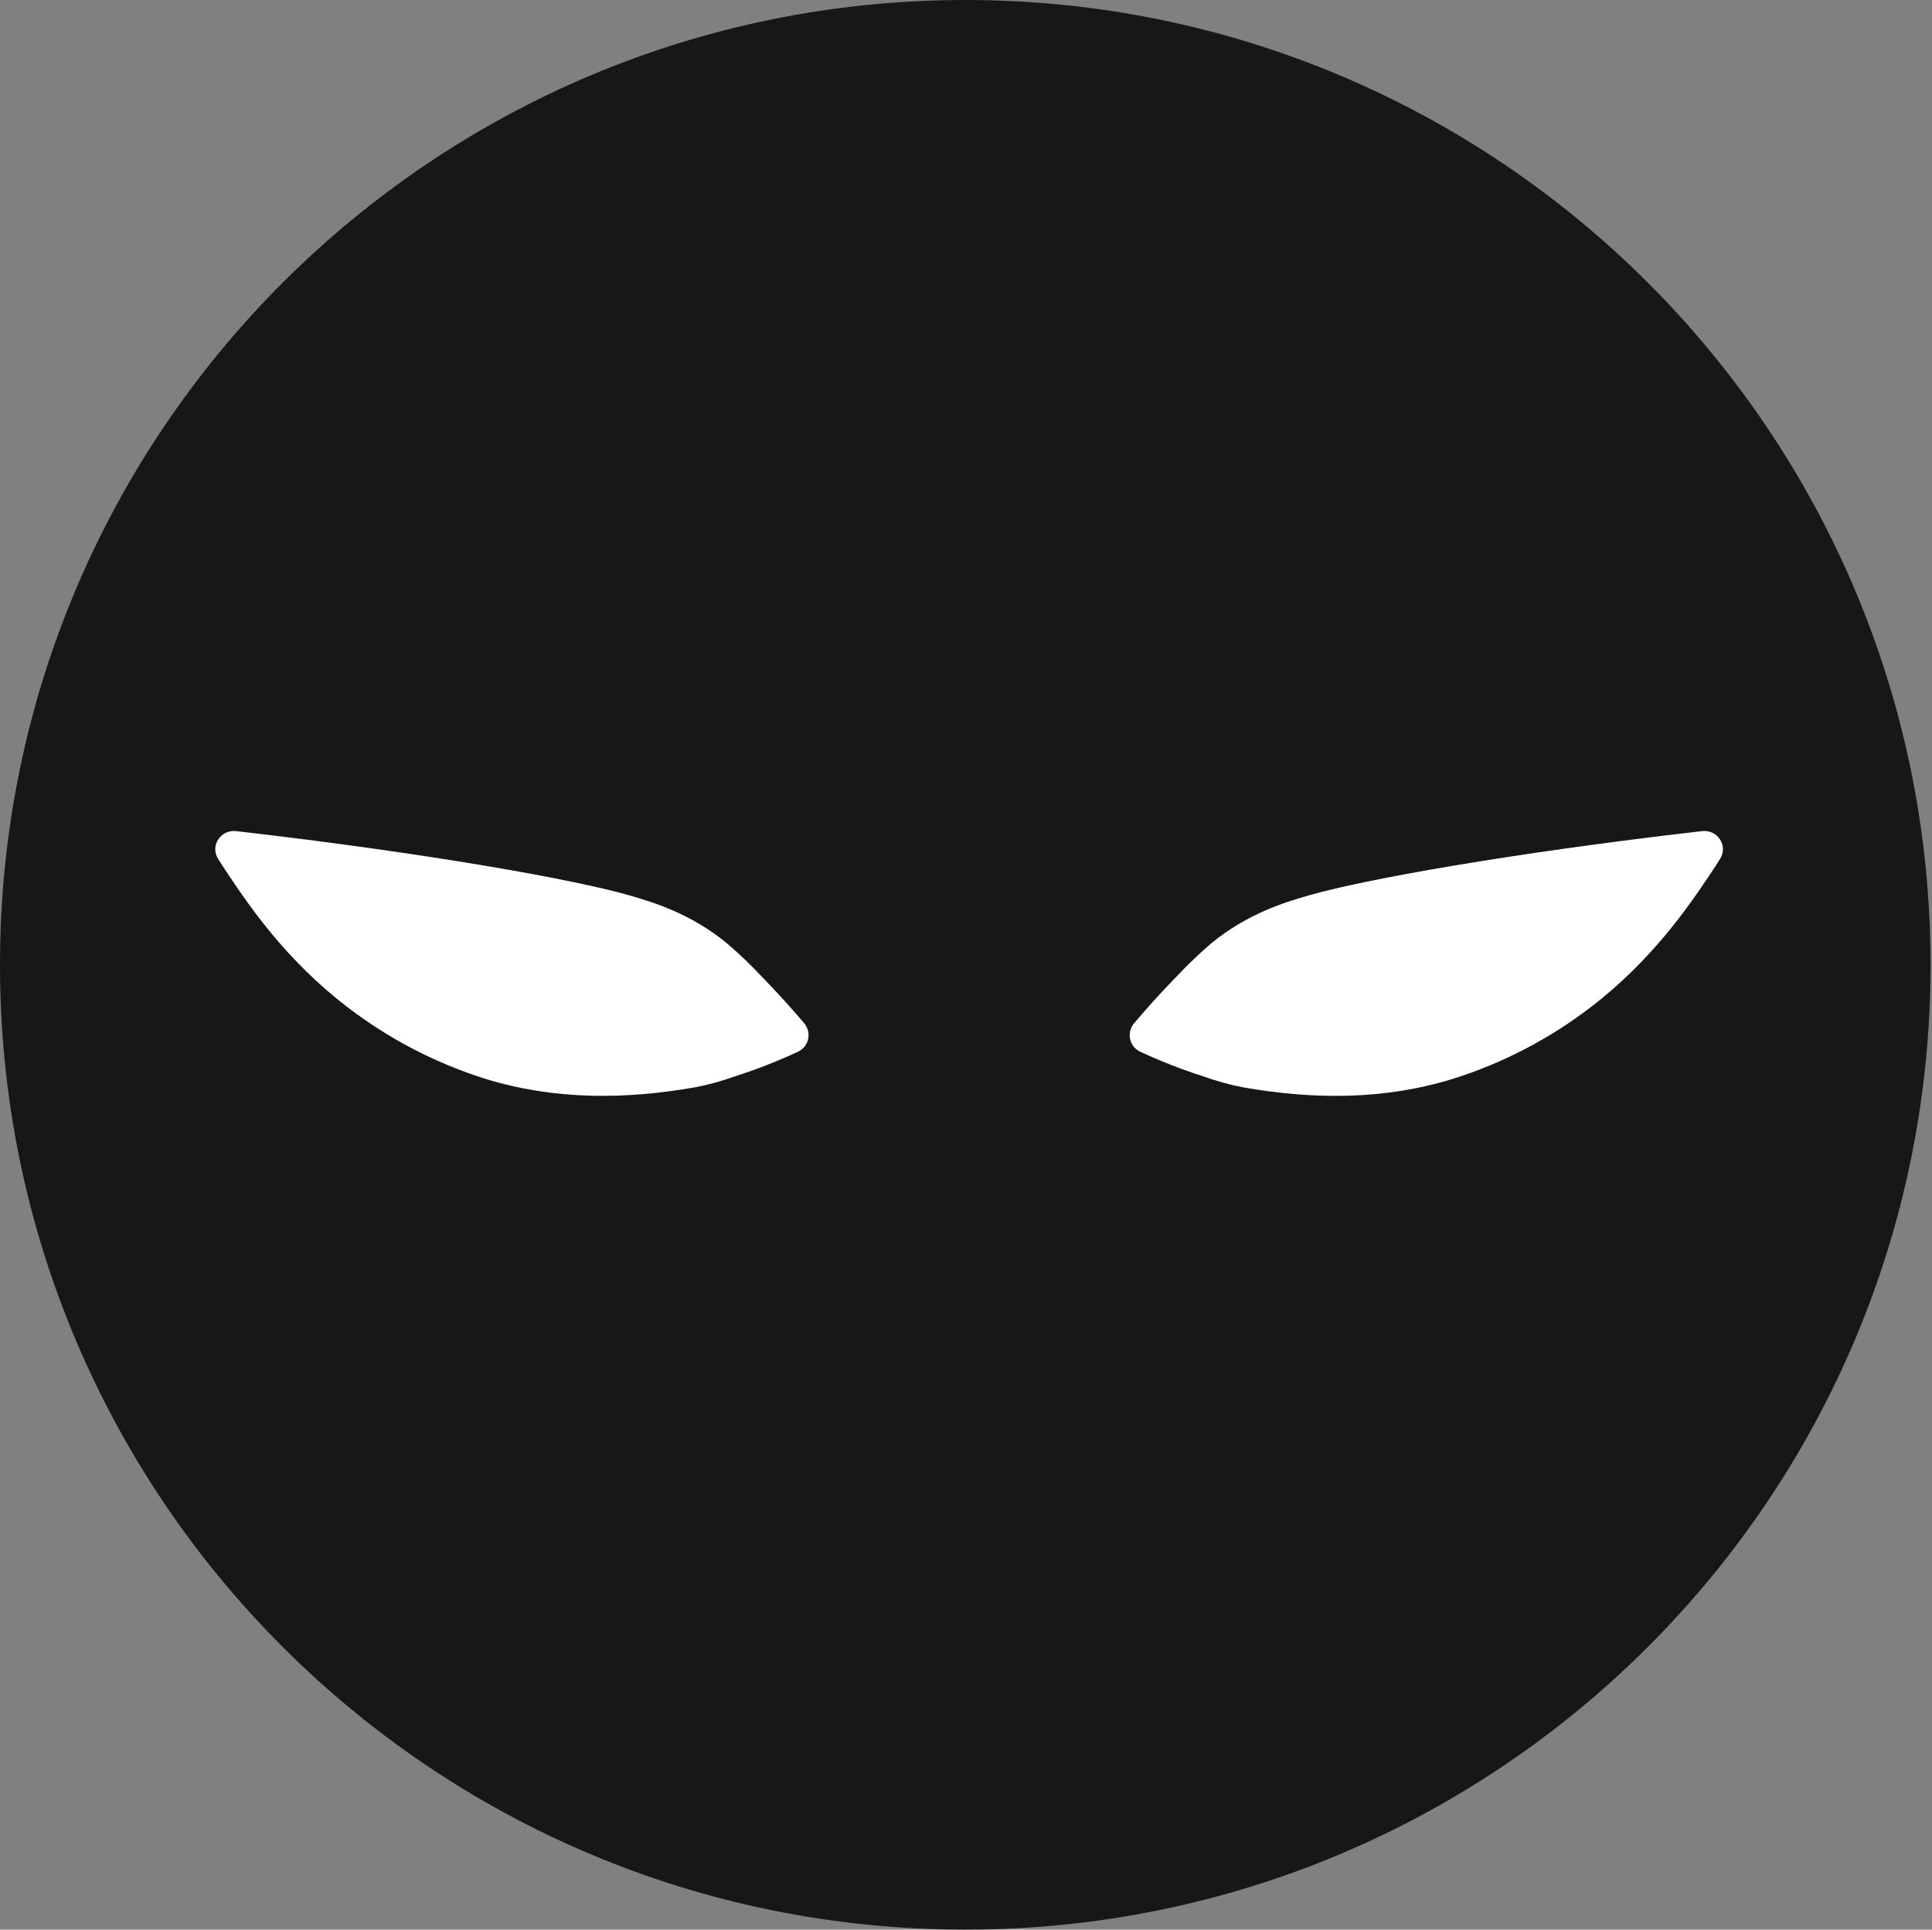
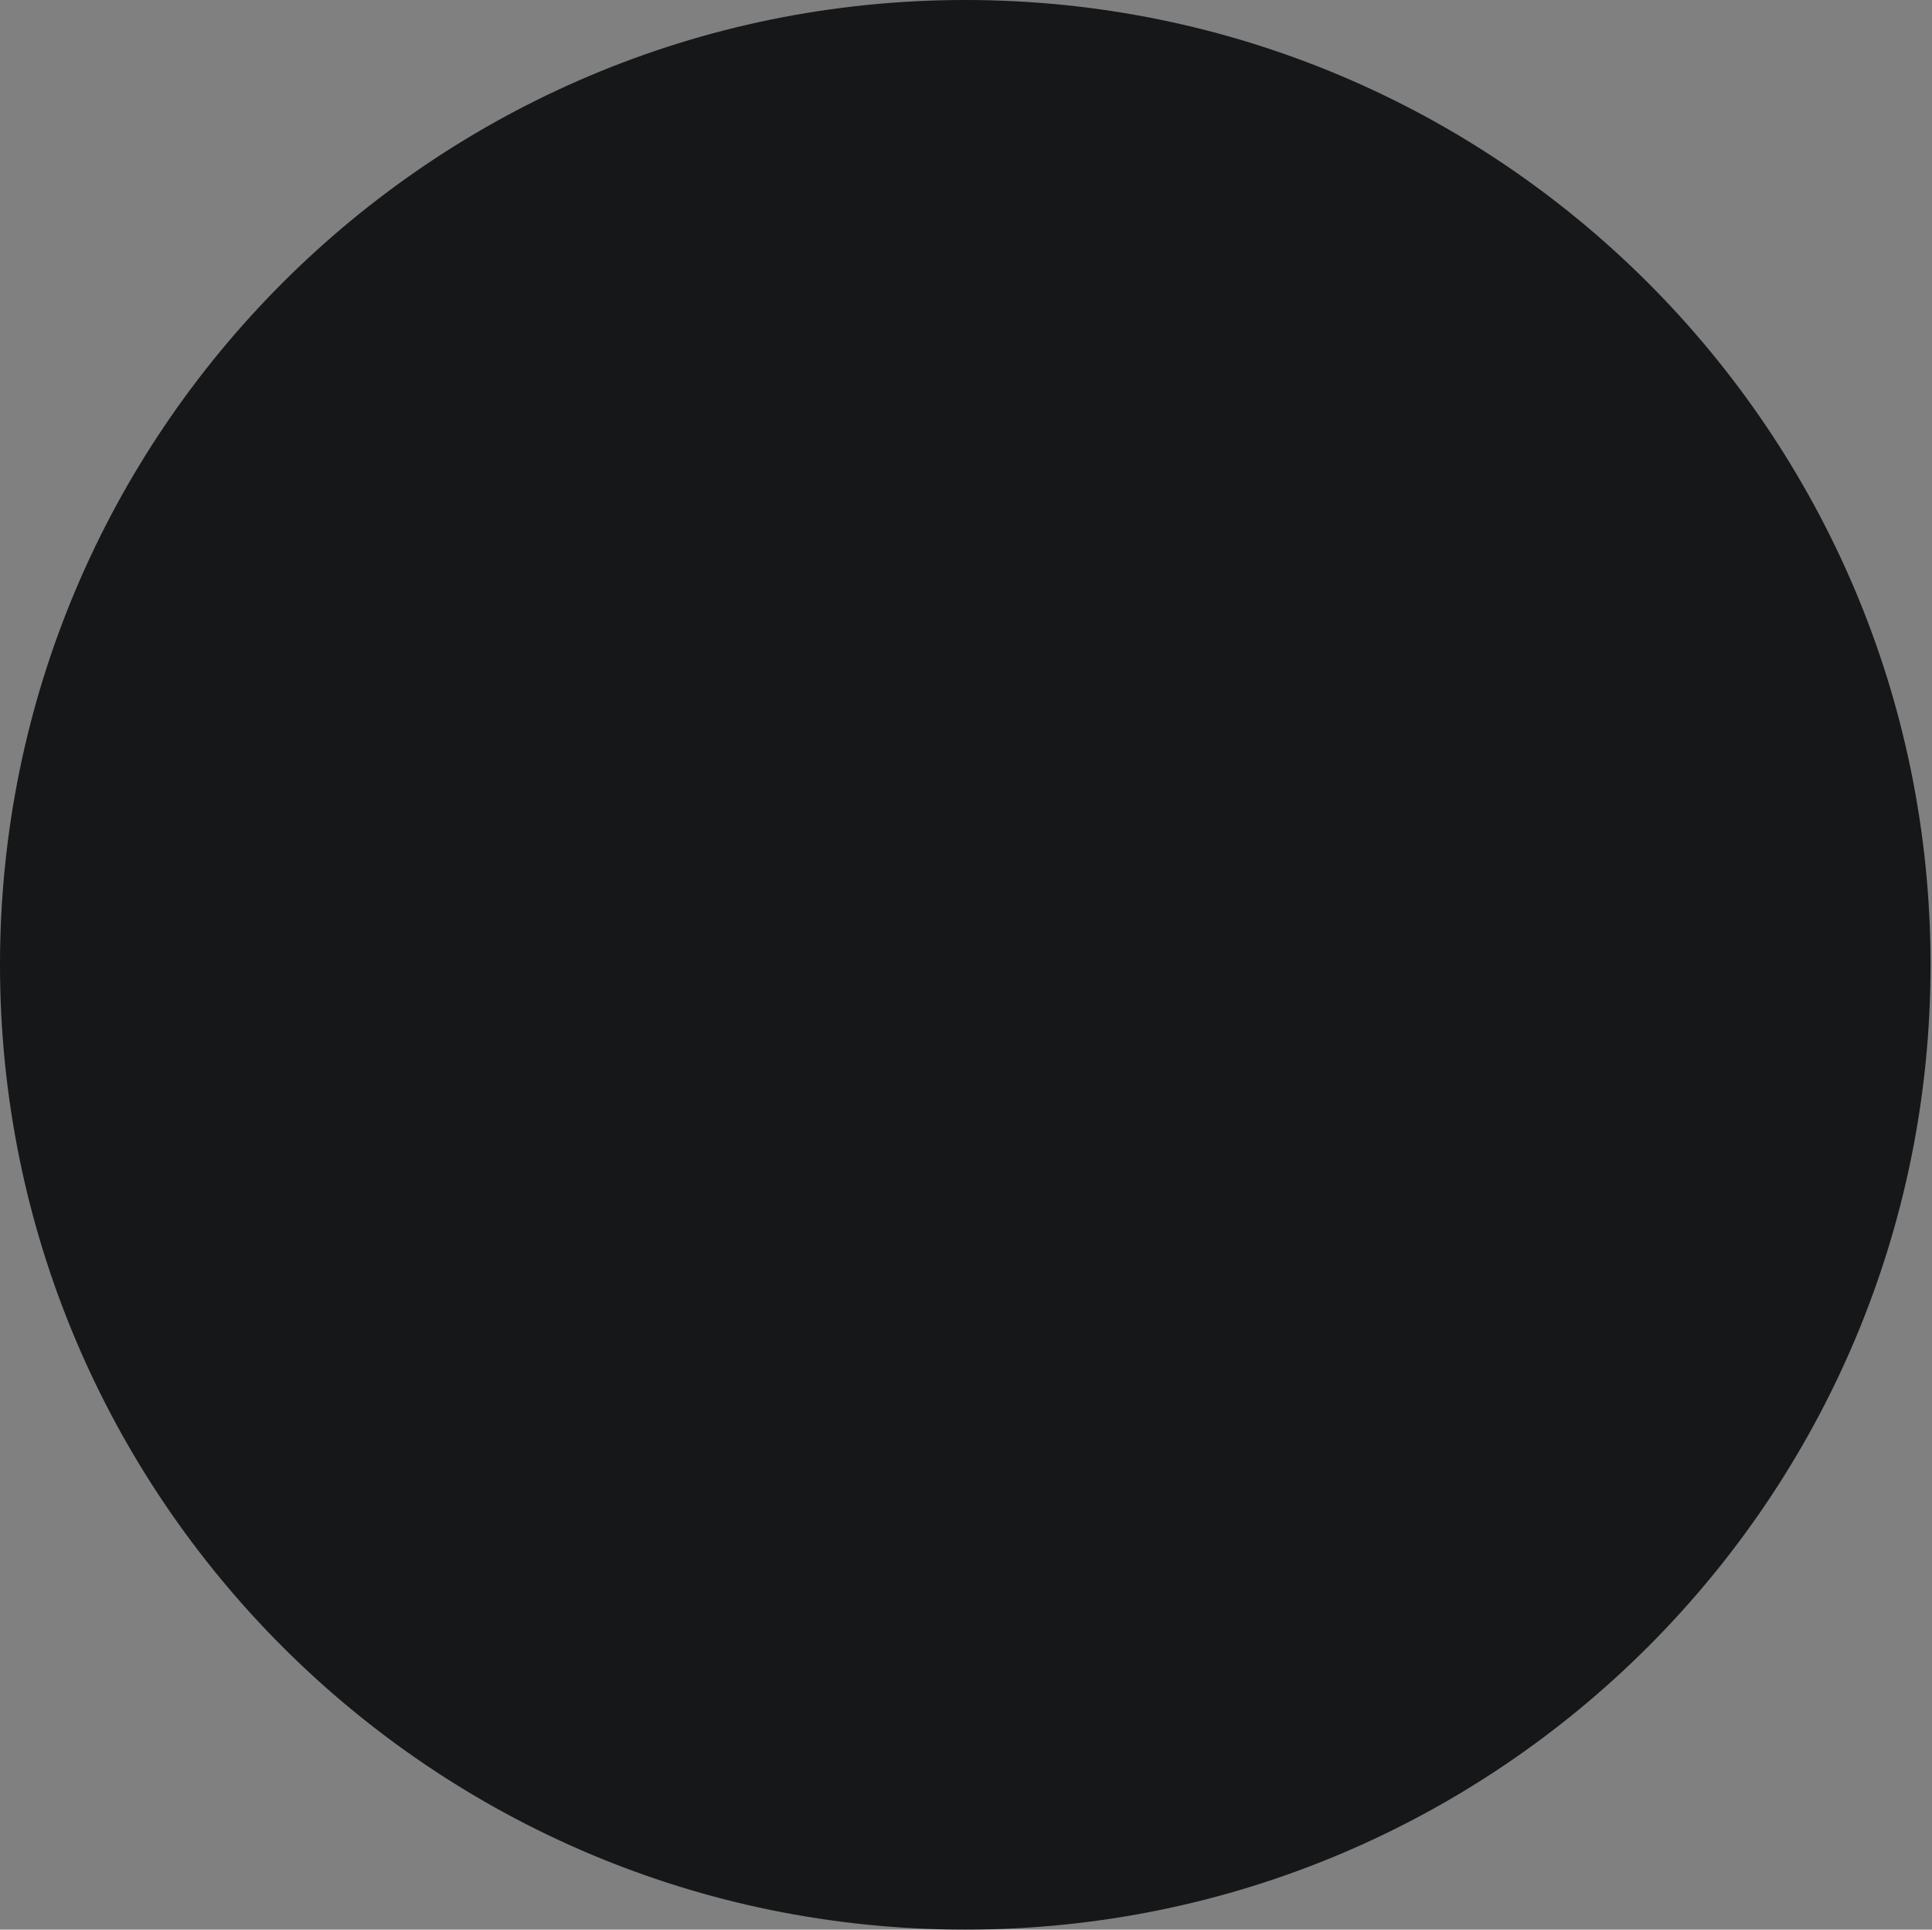
<svg xmlns="http://www.w3.org/2000/svg" width="1001" height="1000" viewBox="0 0 1001 1000" fill="none">
  <rect x="0" y="0" width="1001" height="1000" fill="#808080" stroke="none" />
  <g clip-path="url(#clip0)">
    <path d="M0 500C0 776.142 223.983 1000 500.125 1000C776.267 1000 1000.25 776.142 1000.25 500C1000.25 223.858 776.267 0 500.125 0C223.983 0 0 223.858 0 500Z" fill="#151719" />
-     <path d="M113.034 445.162C108.712 438.304 114.345 429.785 122.398 430.714C223.342 442.362 297.508 455.85 325.56 463.87C338.01 467.43 357.65 473.25 376.56 488.79C382.754 494.086 388.656 499.714 394.24 505.65C403.175 514.787 410.655 523.189 416.64 530.27C420.702 535.076 419.164 542.367 413.461 545.029C402.862 549.975 391.953 554.238 380.8 557.79C374.085 560.22 367.191 562.123 360.18 563.48C323.59 569.89 287.29 570.11 251.47 559.09C225.656 550.976 201.465 538.395 180 521.92C148.41 497.72 129.65 470.18 118.07 452.92C116.269 450.227 114.59 447.633 113.034 445.162Z" fill="white" />
-     <path d="M891.196 445.149C895.515 438.293 889.887 429.784 881.837 430.712C780.885 442.361 706.713 455.849 678.66 463.87C666.21 467.43 646.57 473.26 627.66 488.79C621.472 494.09 615.577 499.722 610 505.66C601.063 514.791 593.583 523.196 587.598 530.279C583.537 535.086 585.075 542.377 590.778 545.039C601.377 549.985 612.287 554.248 623.44 557.8C630.155 560.231 637.049 562.137 644.06 563.5C680.64 569.9 716.94 570.13 752.77 559.1C778.569 550.985 802.745 538.408 824.2 521.94C855.79 497.73 874.56 470.2 886.14 452.94C887.949 450.233 889.634 447.629 891.196 445.149Z" fill="white" />
  </g>
  <defs>
    <clipPath id="clip0">
      <rect width="1000.25" height="1000" rx="2" fill="white" />
    </clipPath>
  </defs>
</svg>